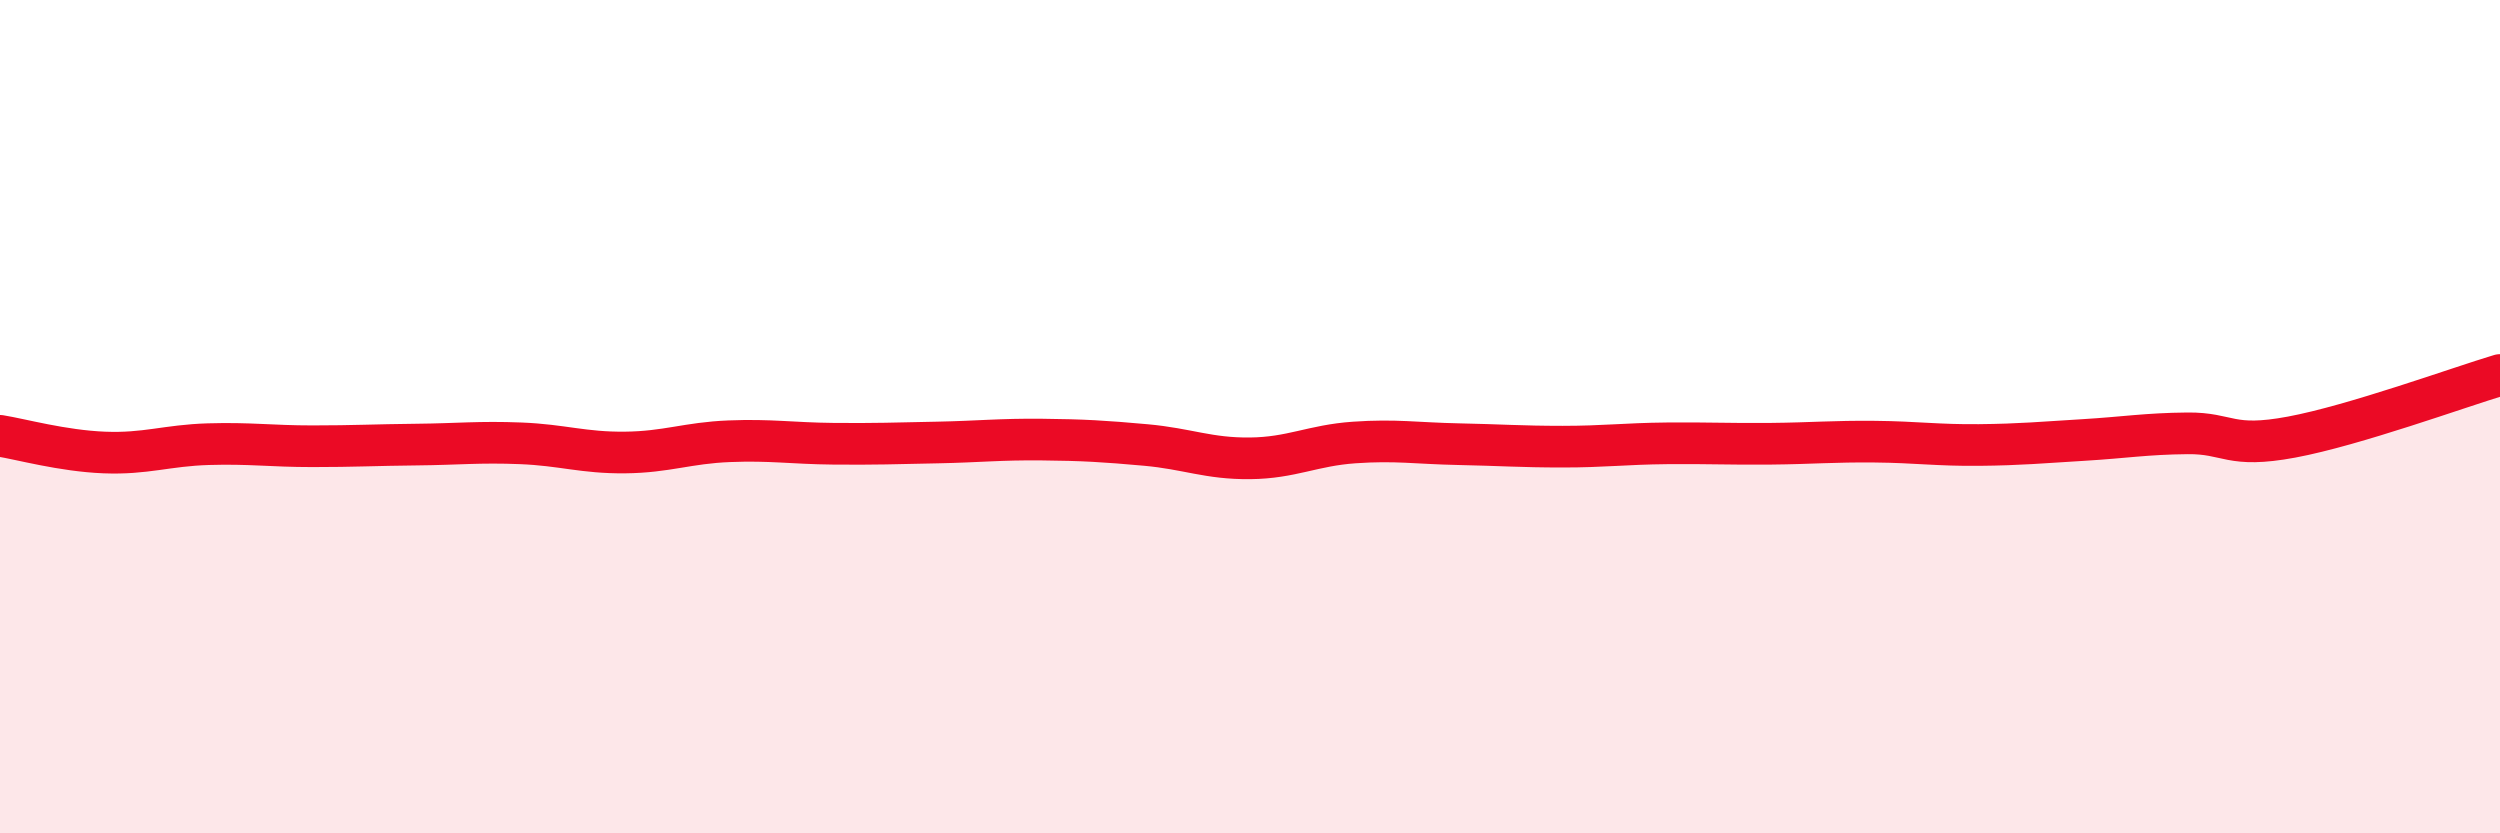
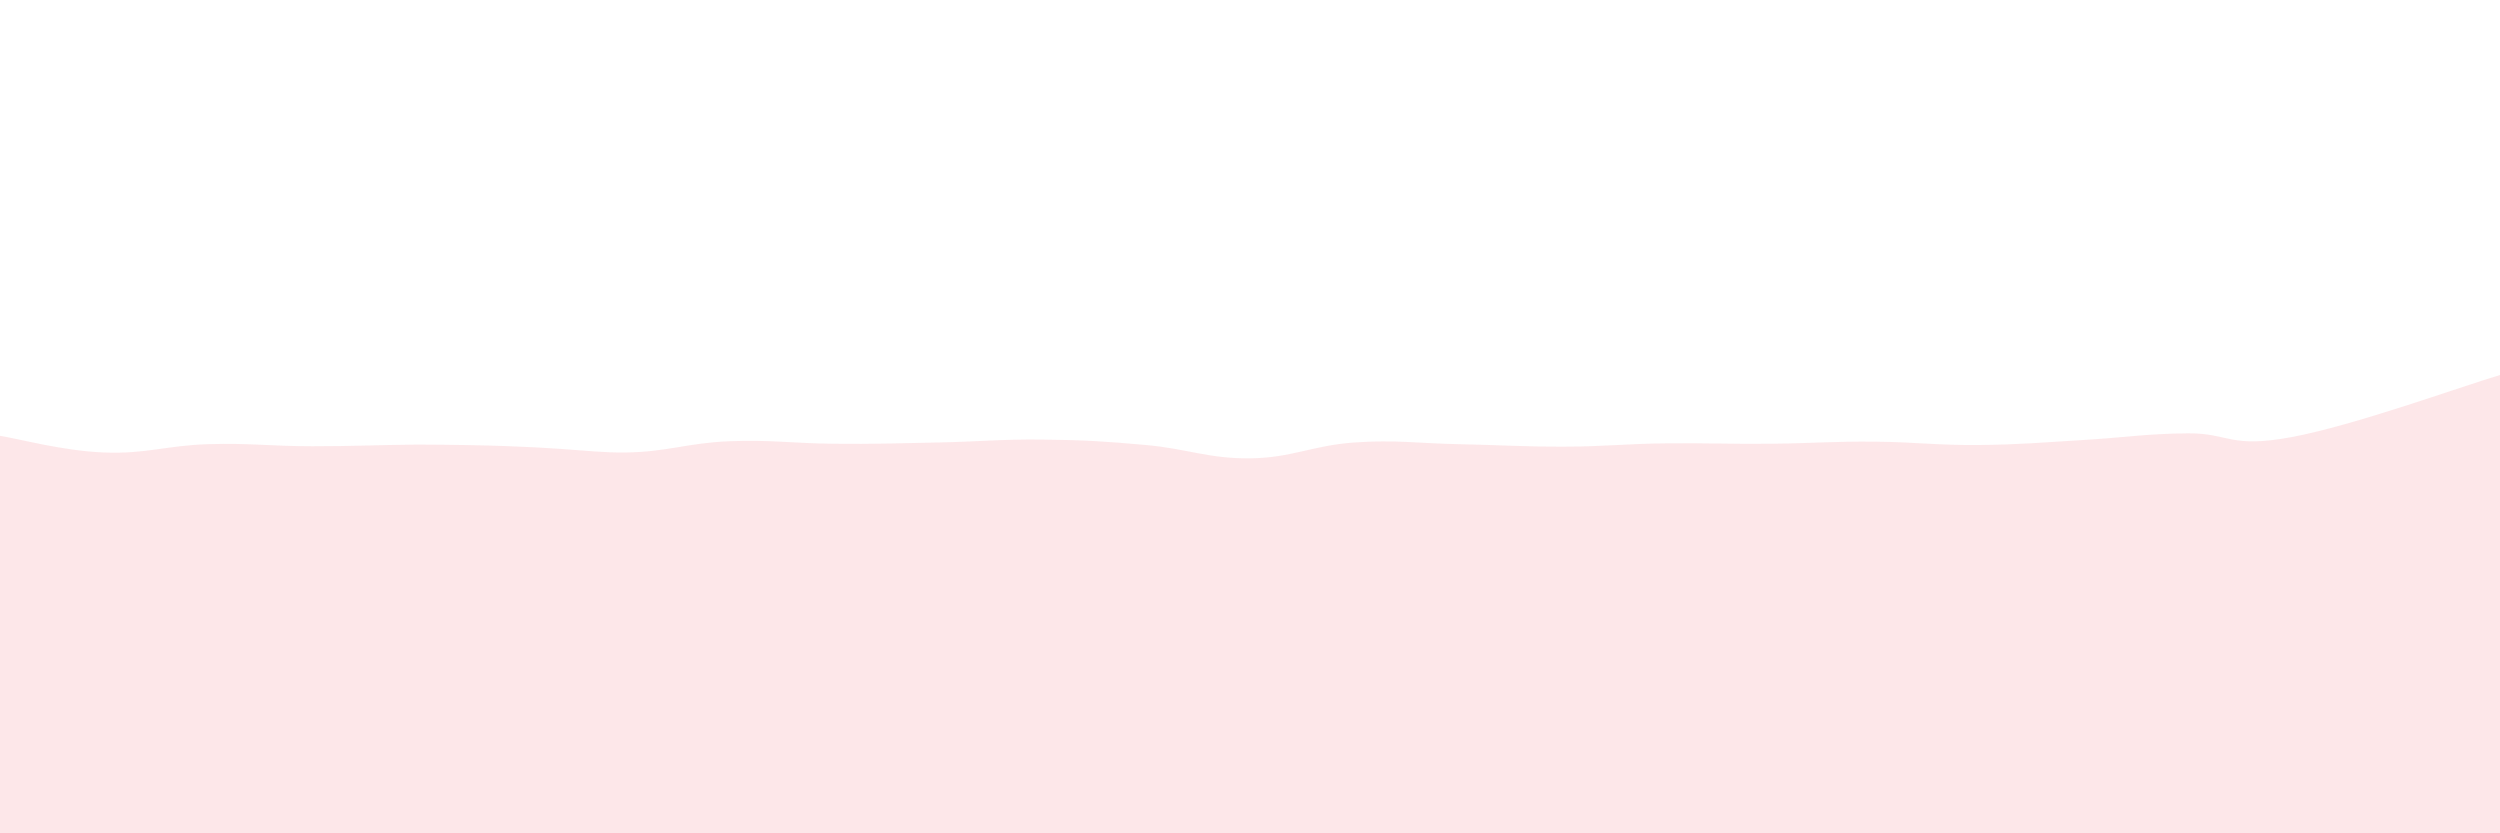
<svg xmlns="http://www.w3.org/2000/svg" width="60" height="20" viewBox="0 0 60 20">
-   <path d="M 0,10.46 C 0.5,10.54 1.5,10.82 2.5,10.86 C 3.5,10.9 4,10.69 5,10.66 C 6,10.63 6.5,10.71 7.5,10.71 C 8.5,10.71 9,10.68 10,10.67 C 11,10.66 11.5,10.6 12.5,10.64 C 13.5,10.68 14,10.87 15,10.86 C 16,10.85 16.5,10.63 17.5,10.59 C 18.5,10.55 19,10.64 20,10.65 C 21,10.66 21.5,10.64 22.5,10.62 C 23.5,10.6 24,10.54 25,10.55 C 26,10.56 26.5,10.59 27.5,10.68 C 28.5,10.77 29,11.01 30,11 C 31,10.99 31.5,10.69 32.5,10.62 C 33.5,10.55 34,10.64 35,10.66 C 36,10.68 36.5,10.72 37.5,10.72 C 38.5,10.72 39,10.65 40,10.64 C 41,10.63 41.5,10.66 42.5,10.65 C 43.5,10.64 44,10.59 45,10.6 C 46,10.61 46.5,10.69 47.5,10.68 C 48.5,10.67 49,10.62 50,10.56 C 51,10.5 51.5,10.41 52.5,10.4 C 53.5,10.39 53.5,10.77 55,10.49 C 56.5,10.21 59,9.3 60,9L60 20L0 20Z" fill="#EB0A25" opacity="0.1" stroke-linecap="round" stroke-linejoin="round" />
-   <path d="M 0,10.46 C 0.5,10.54 1.5,10.82 2.5,10.86 C 3.5,10.9 4,10.69 5,10.66 C 6,10.63 6.5,10.71 7.5,10.71 C 8.5,10.71 9,10.68 10,10.67 C 11,10.66 11.5,10.6 12.5,10.64 C 13.5,10.68 14,10.87 15,10.86 C 16,10.85 16.5,10.63 17.5,10.59 C 18.5,10.55 19,10.64 20,10.65 C 21,10.66 21.5,10.64 22.5,10.62 C 23.5,10.6 24,10.54 25,10.55 C 26,10.56 26.5,10.59 27.5,10.68 C 28.5,10.77 29,11.01 30,11 C 31,10.99 31.5,10.69 32.5,10.62 C 33.5,10.55 34,10.64 35,10.66 C 36,10.68 36.5,10.72 37.5,10.72 C 38.5,10.72 39,10.65 40,10.64 C 41,10.63 41.5,10.66 42.5,10.65 C 43.5,10.64 44,10.59 45,10.6 C 46,10.61 46.5,10.69 47.5,10.68 C 48.5,10.67 49,10.62 50,10.56 C 51,10.5 51.5,10.41 52.5,10.4 C 53.5,10.39 53.5,10.77 55,10.49 C 56.5,10.21 59,9.3 60,9" stroke="#EB0A25" stroke-width="1" fill="none" stroke-linecap="round" stroke-linejoin="round" />
+   <path d="M 0,10.46 C 0.5,10.54 1.5,10.82 2.5,10.86 C 3.5,10.9 4,10.69 5,10.66 C 6,10.63 6.5,10.71 7.5,10.71 C 8.5,10.71 9,10.68 10,10.67 C 13.5,10.68 14,10.87 15,10.86 C 16,10.85 16.5,10.63 17.5,10.59 C 18.5,10.55 19,10.64 20,10.65 C 21,10.66 21.5,10.64 22.5,10.62 C 23.5,10.6 24,10.54 25,10.55 C 26,10.56 26.5,10.59 27.5,10.68 C 28.5,10.77 29,11.01 30,11 C 31,10.99 31.5,10.69 32.5,10.62 C 33.5,10.55 34,10.64 35,10.66 C 36,10.68 36.5,10.72 37.5,10.72 C 38.5,10.72 39,10.65 40,10.64 C 41,10.63 41.5,10.66 42.5,10.65 C 43.5,10.64 44,10.59 45,10.6 C 46,10.61 46.5,10.69 47.5,10.68 C 48.5,10.67 49,10.62 50,10.56 C 51,10.5 51.5,10.41 52.5,10.4 C 53.5,10.39 53.5,10.77 55,10.49 C 56.5,10.21 59,9.3 60,9L60 20L0 20Z" fill="#EB0A25" opacity="0.1" stroke-linecap="round" stroke-linejoin="round" />
</svg>